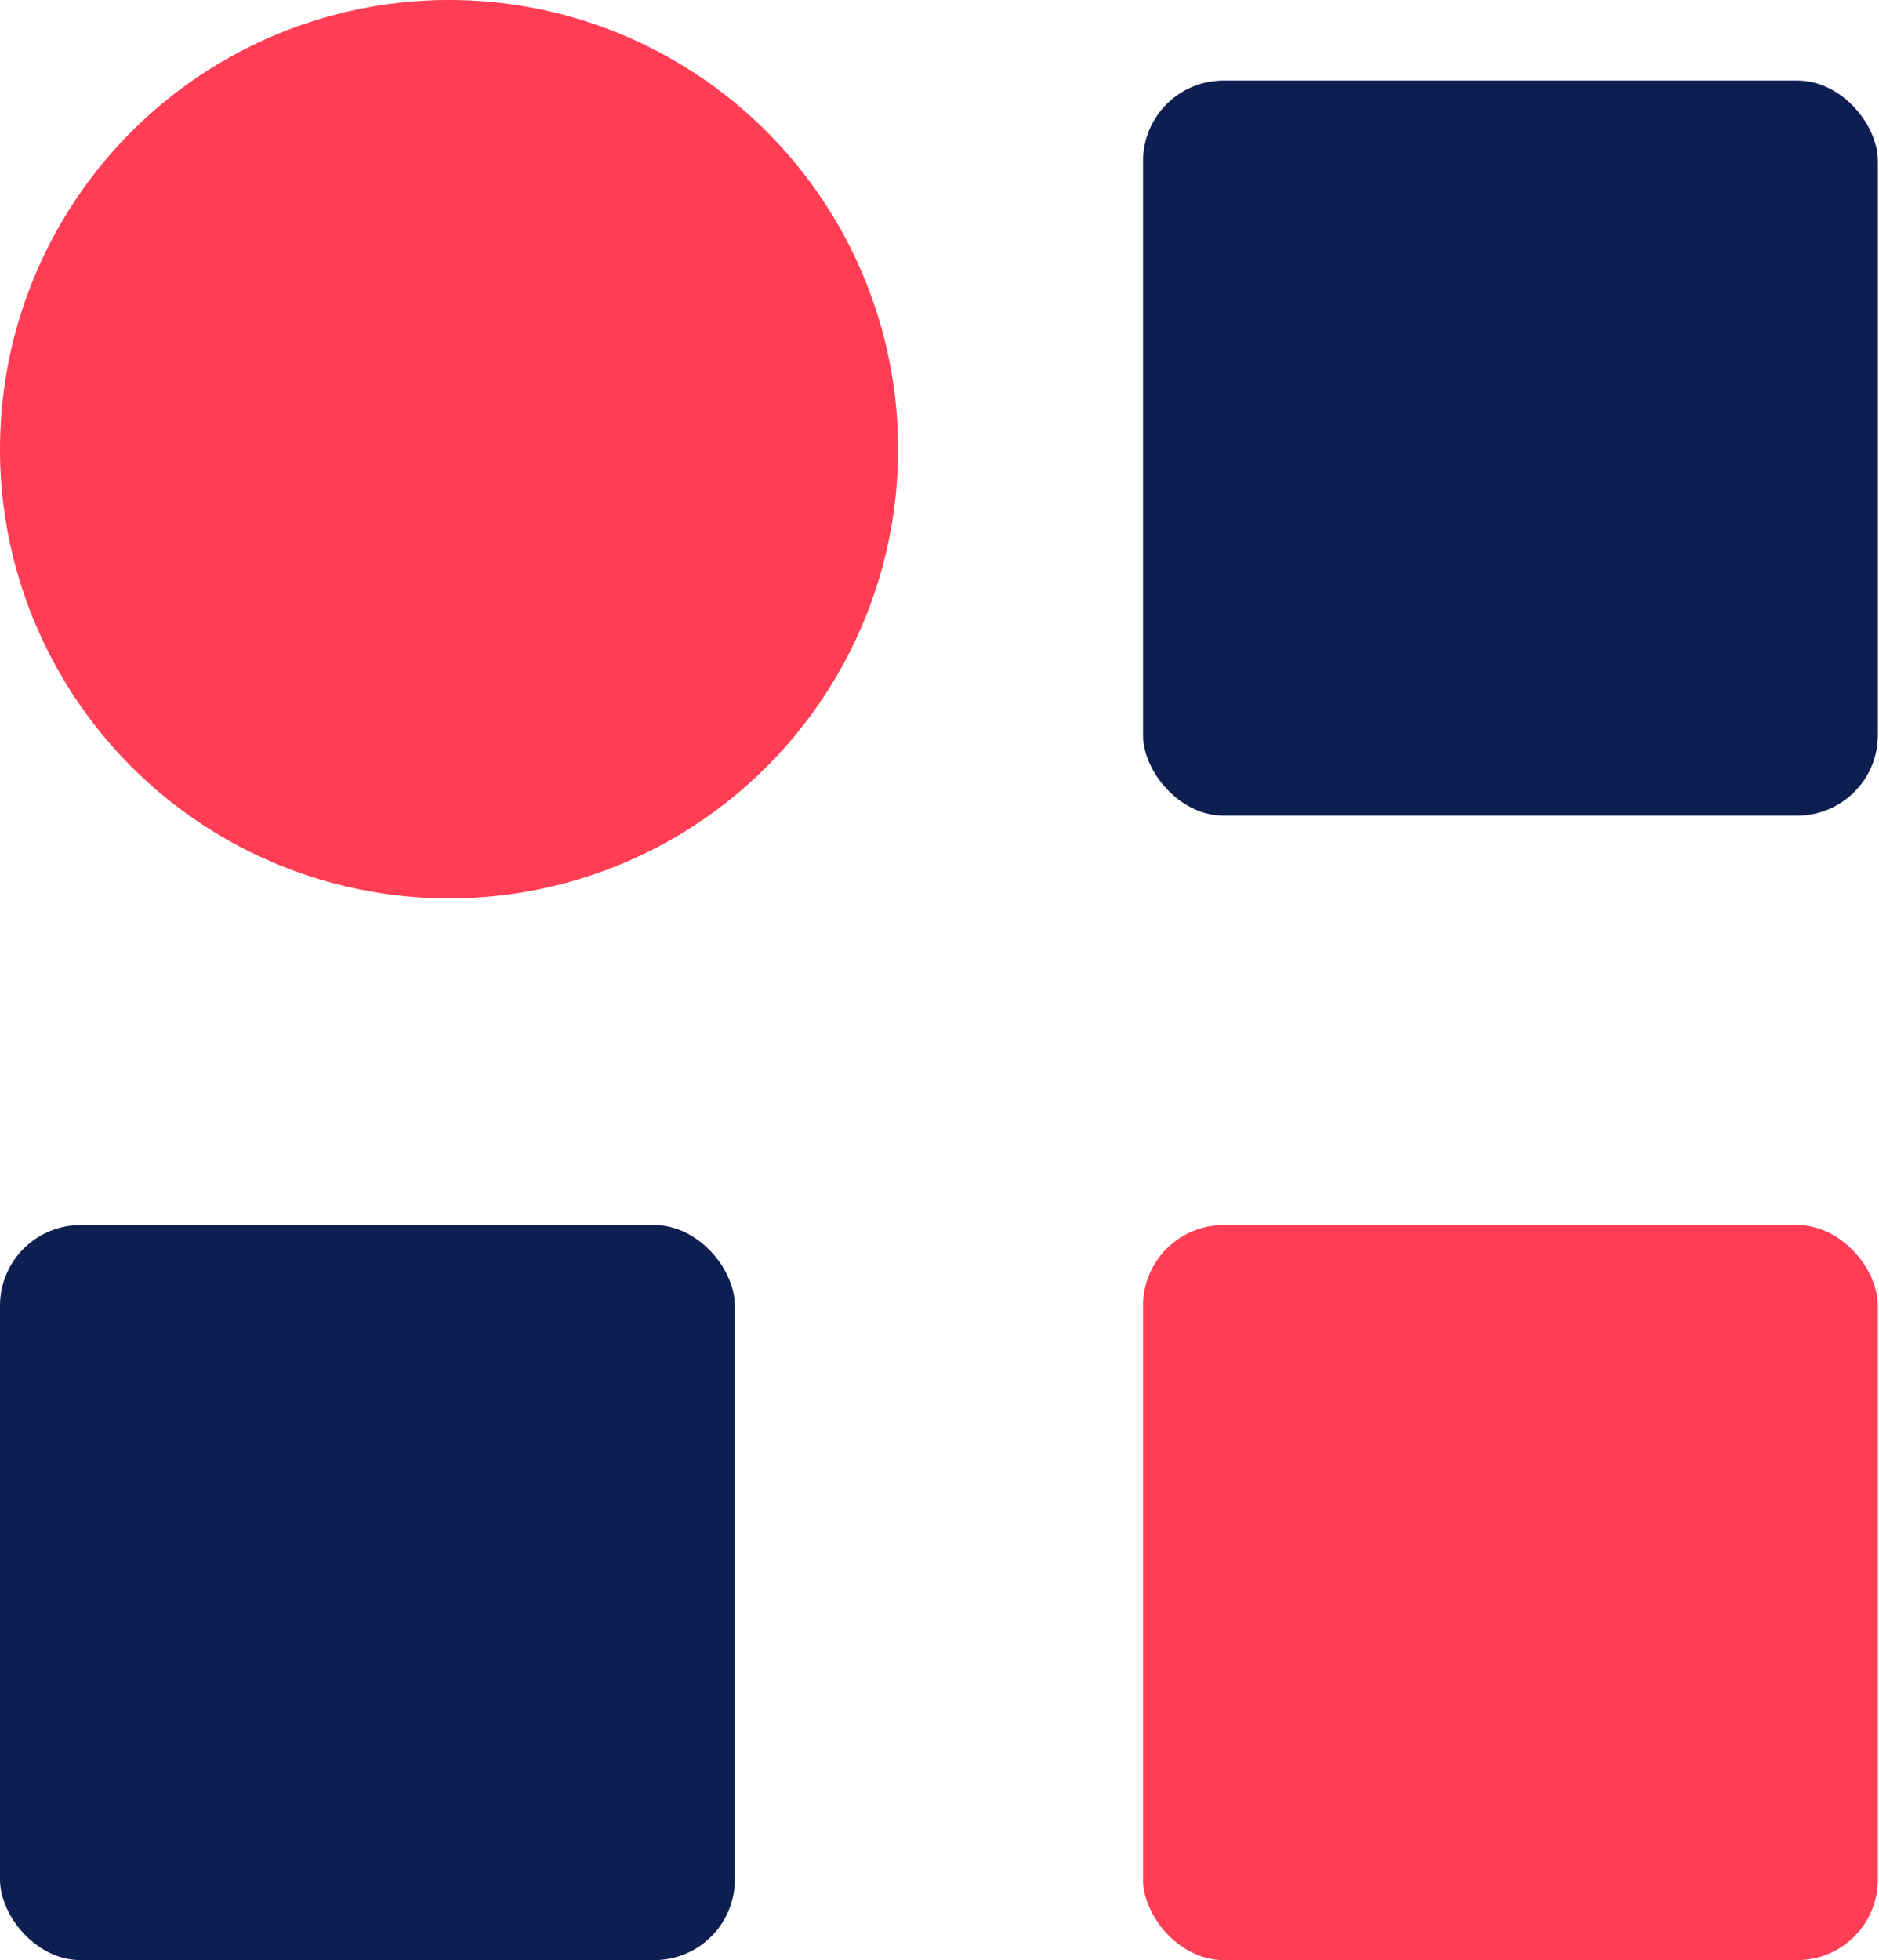
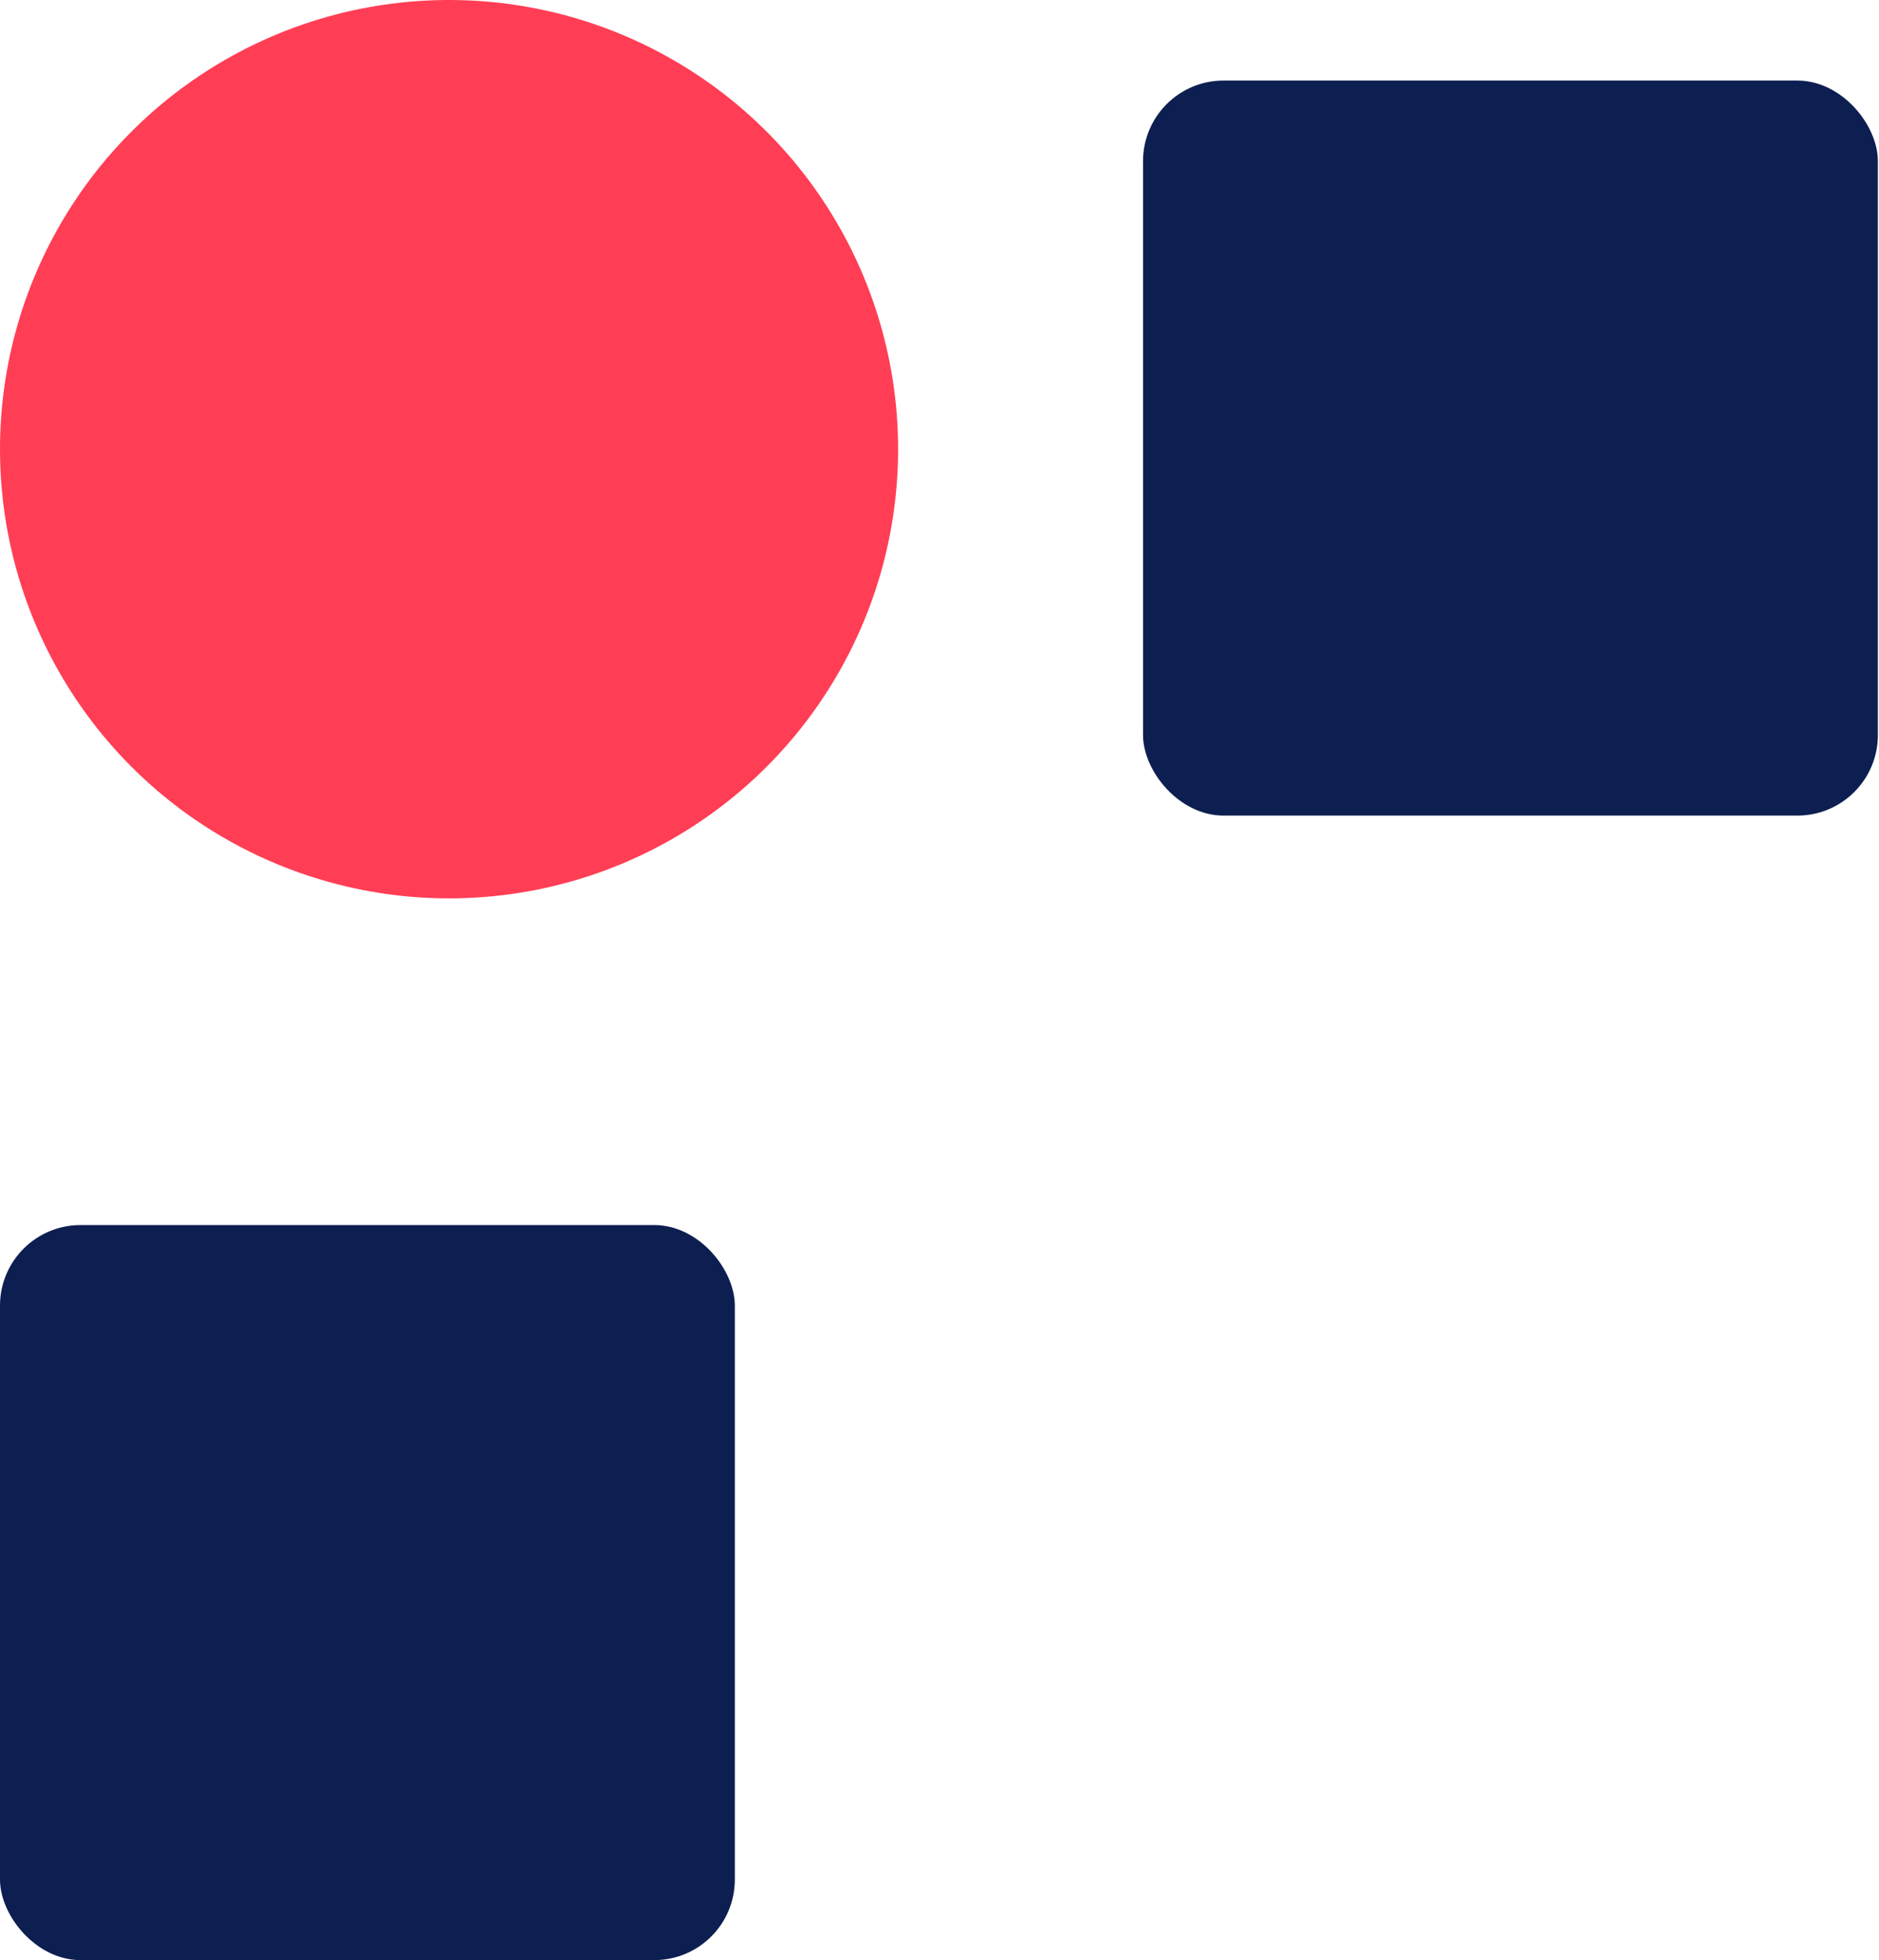
<svg xmlns="http://www.w3.org/2000/svg" width="70" height="73" viewBox="0 0 70 73" fill="none">
  <circle cx="16.729" cy="16.729" r="16.729" fill="#FF3E55" />
  <rect x="42.583" y="3" width="27.375" height="27.375" rx="3" fill="#0D1E50" />
  <rect y="45.625" width="27.375" height="27.375" rx="3" fill="#0D1E50" />
-   <rect x="42.583" y="45.625" width="27.375" height="27.375" rx="3" fill="#FF3E55" />
</svg>